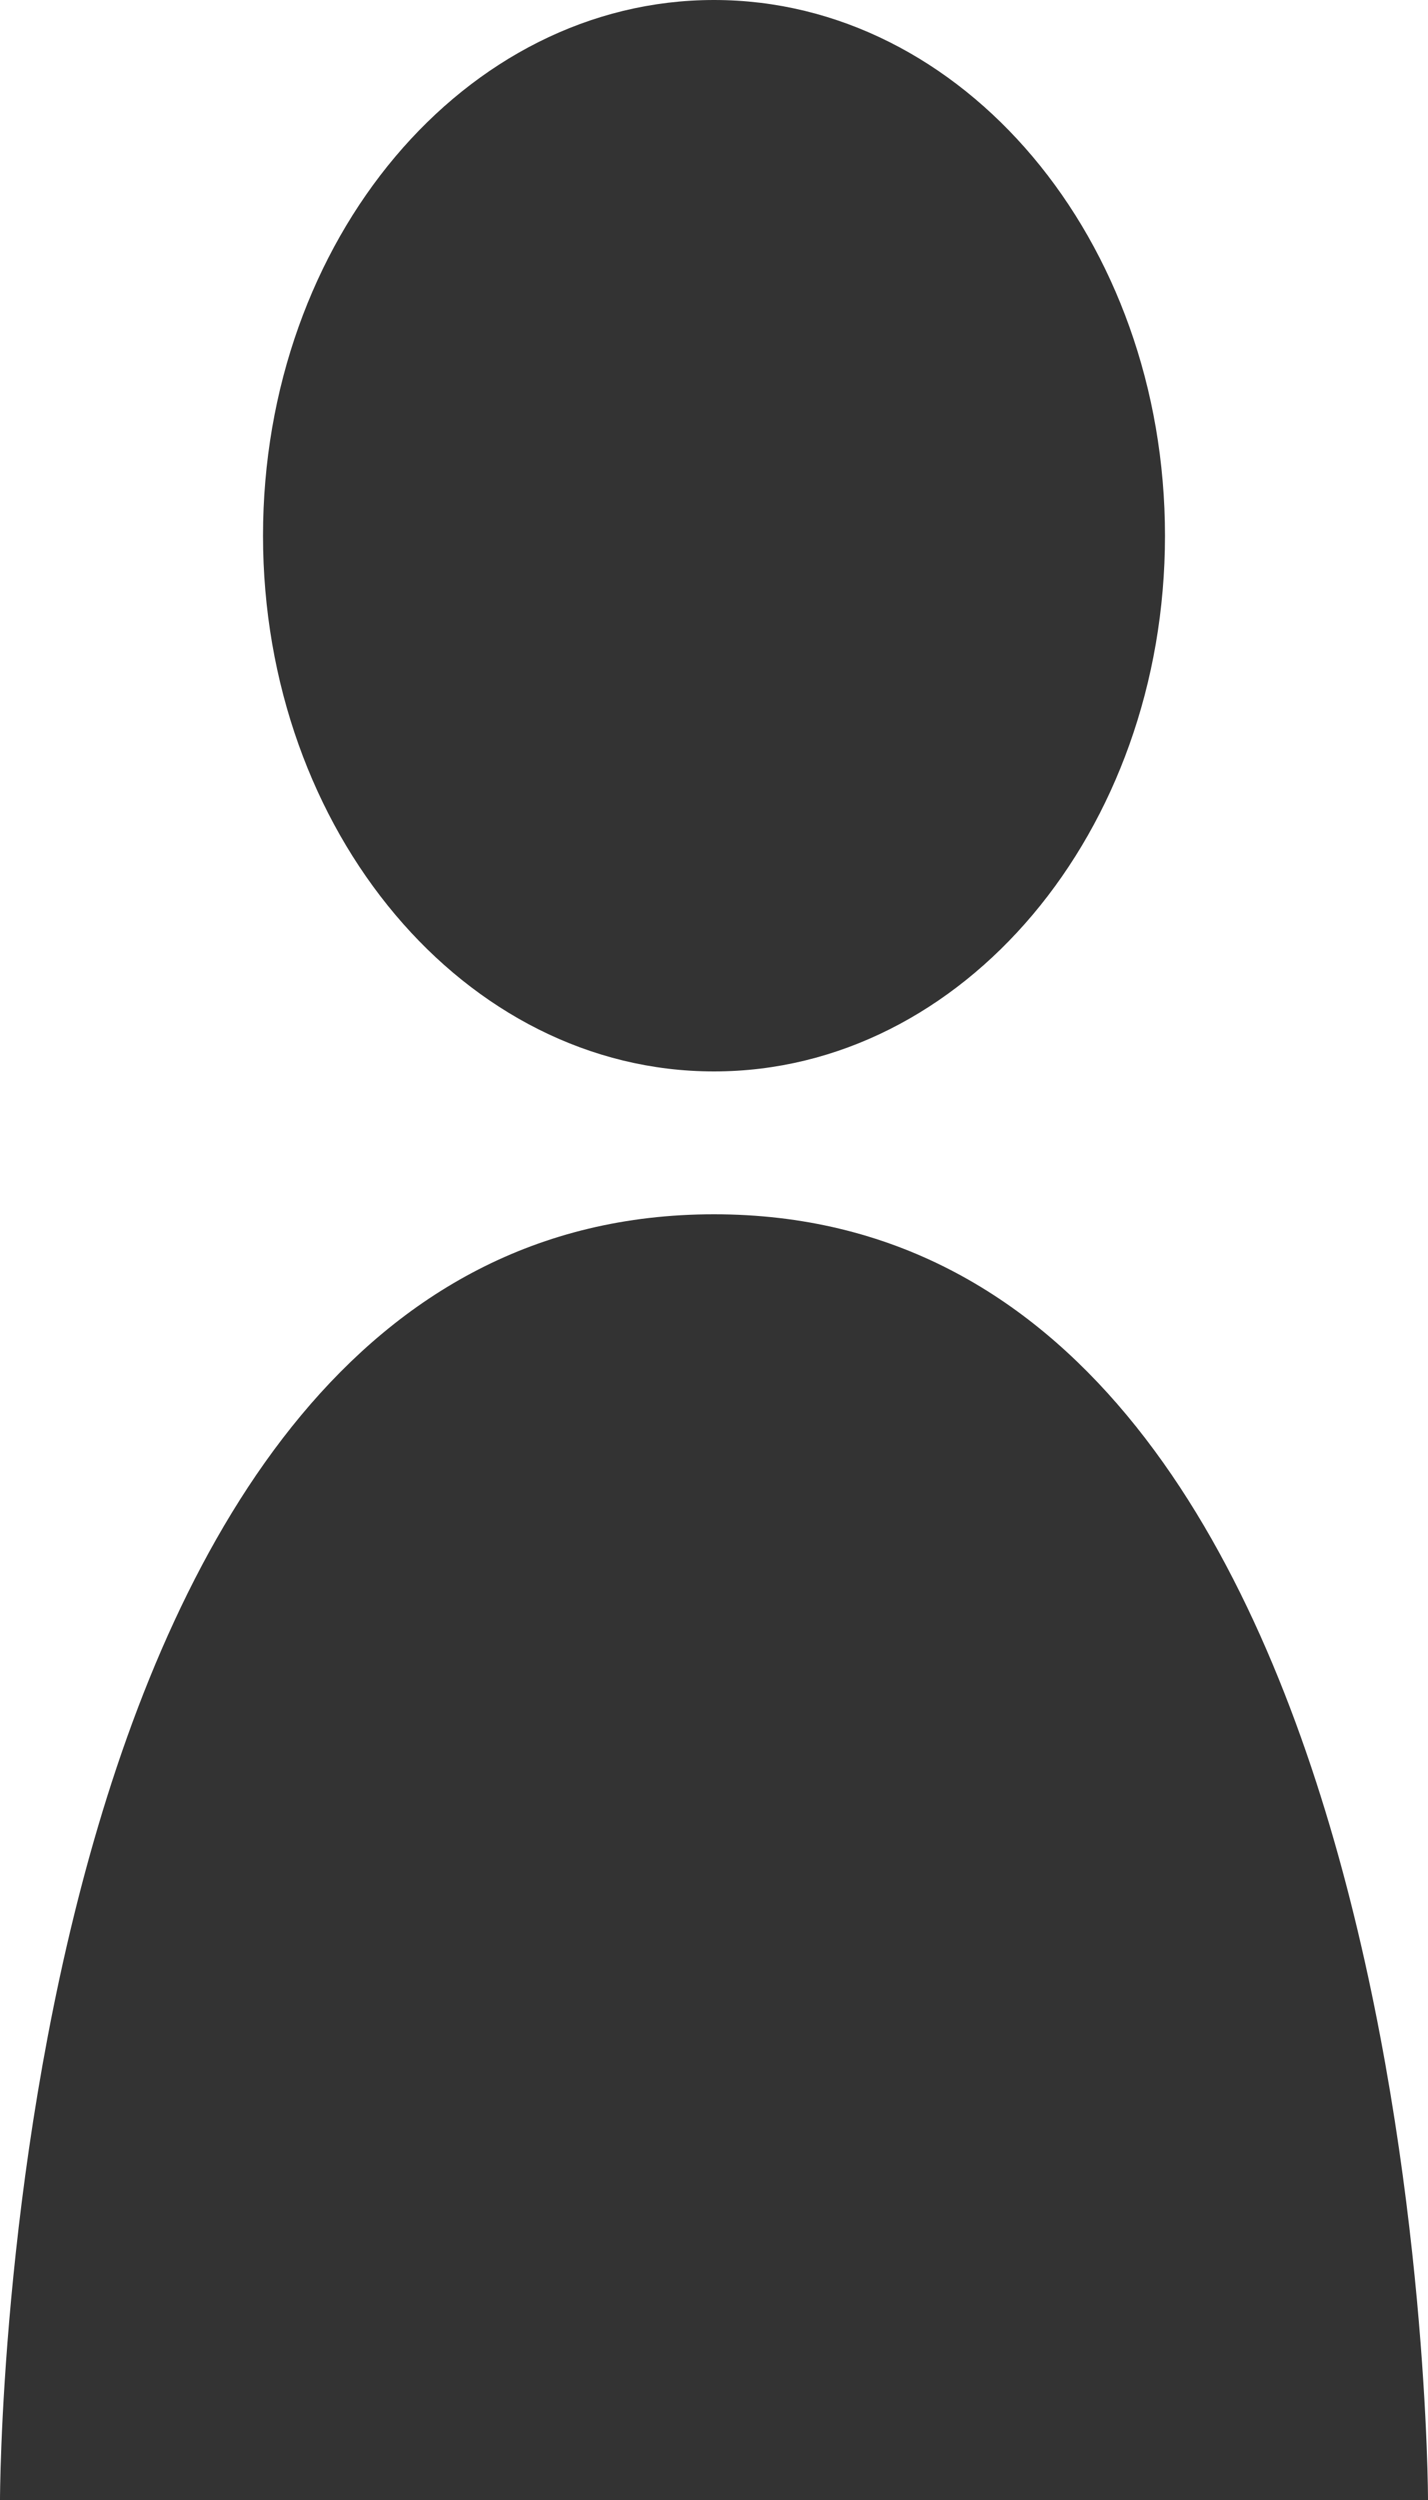
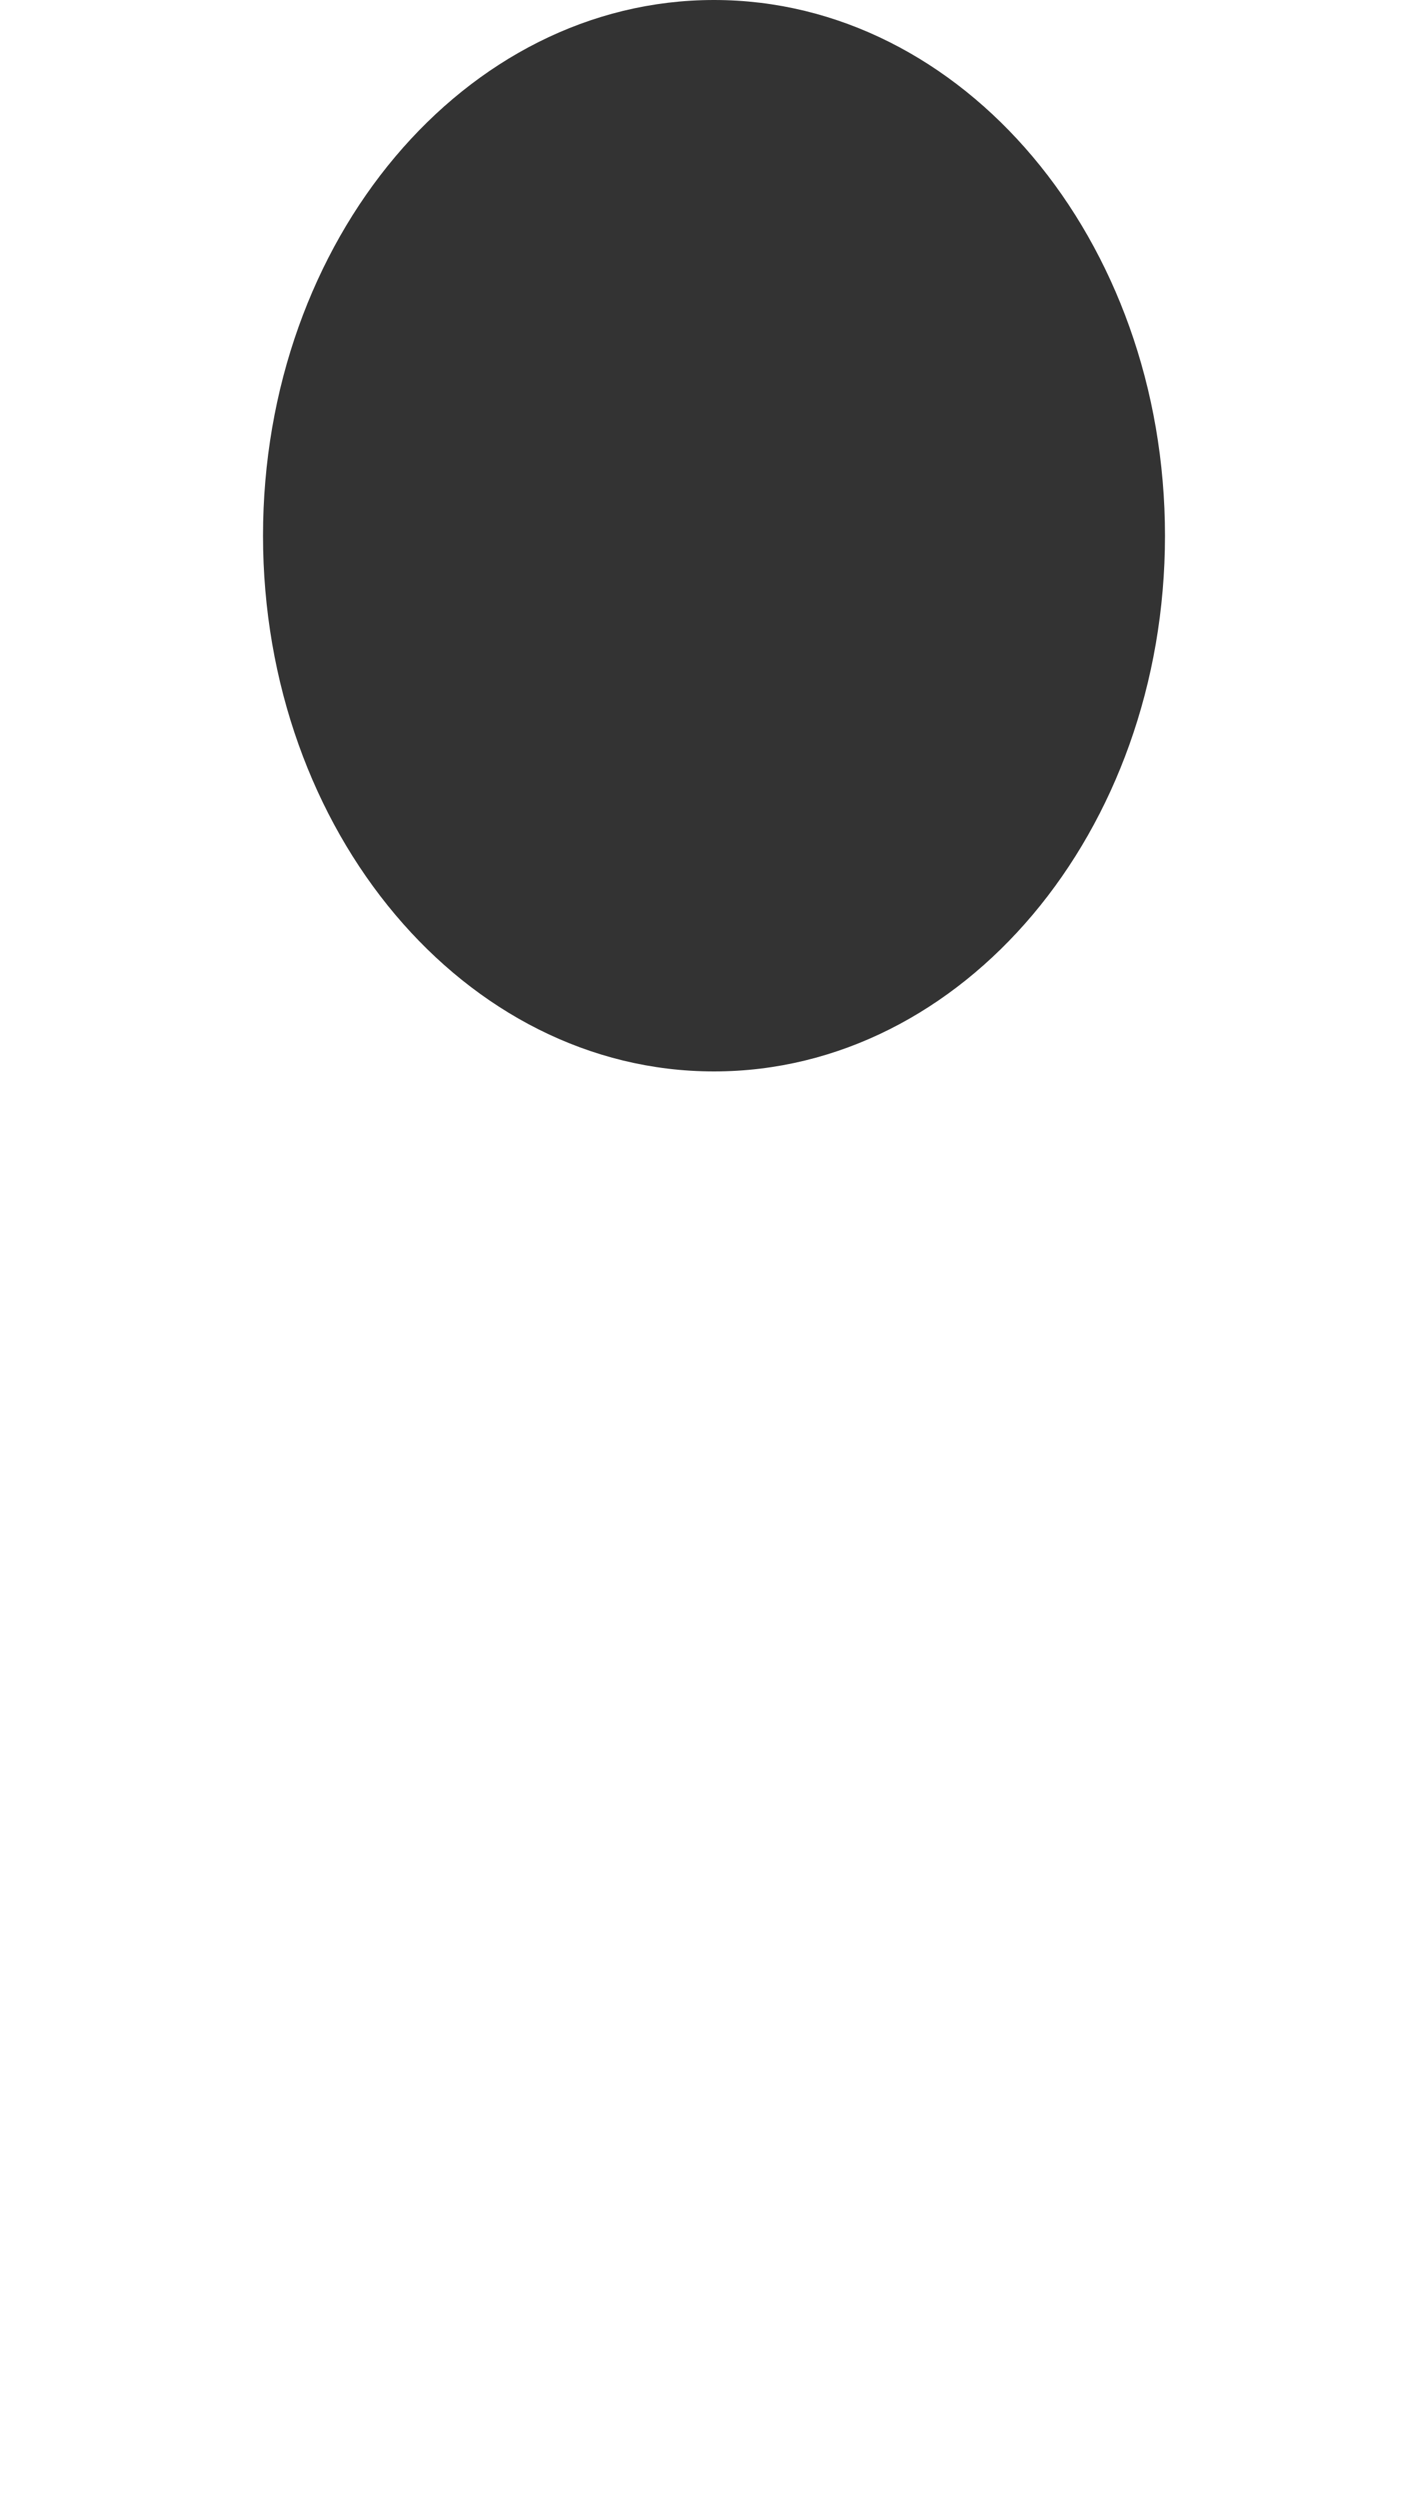
<svg xmlns="http://www.w3.org/2000/svg" width="16" height="28" viewBox="0 0 16 28" fill="none">
-   <path d="M16 28H0C0 28 0 13.6 8 13.6C16 13.6 16 28 16 28Z" fill="#333333" />
  <path d="M13.053 6C13.053 9.314 10.79 12 8 12C5.21 12 2.947 9.314 2.947 6C2.947 2.686 5.209 0 8 0C10.79 0 13.053 2.686 13.053 6Z" fill="#333333" />
</svg>